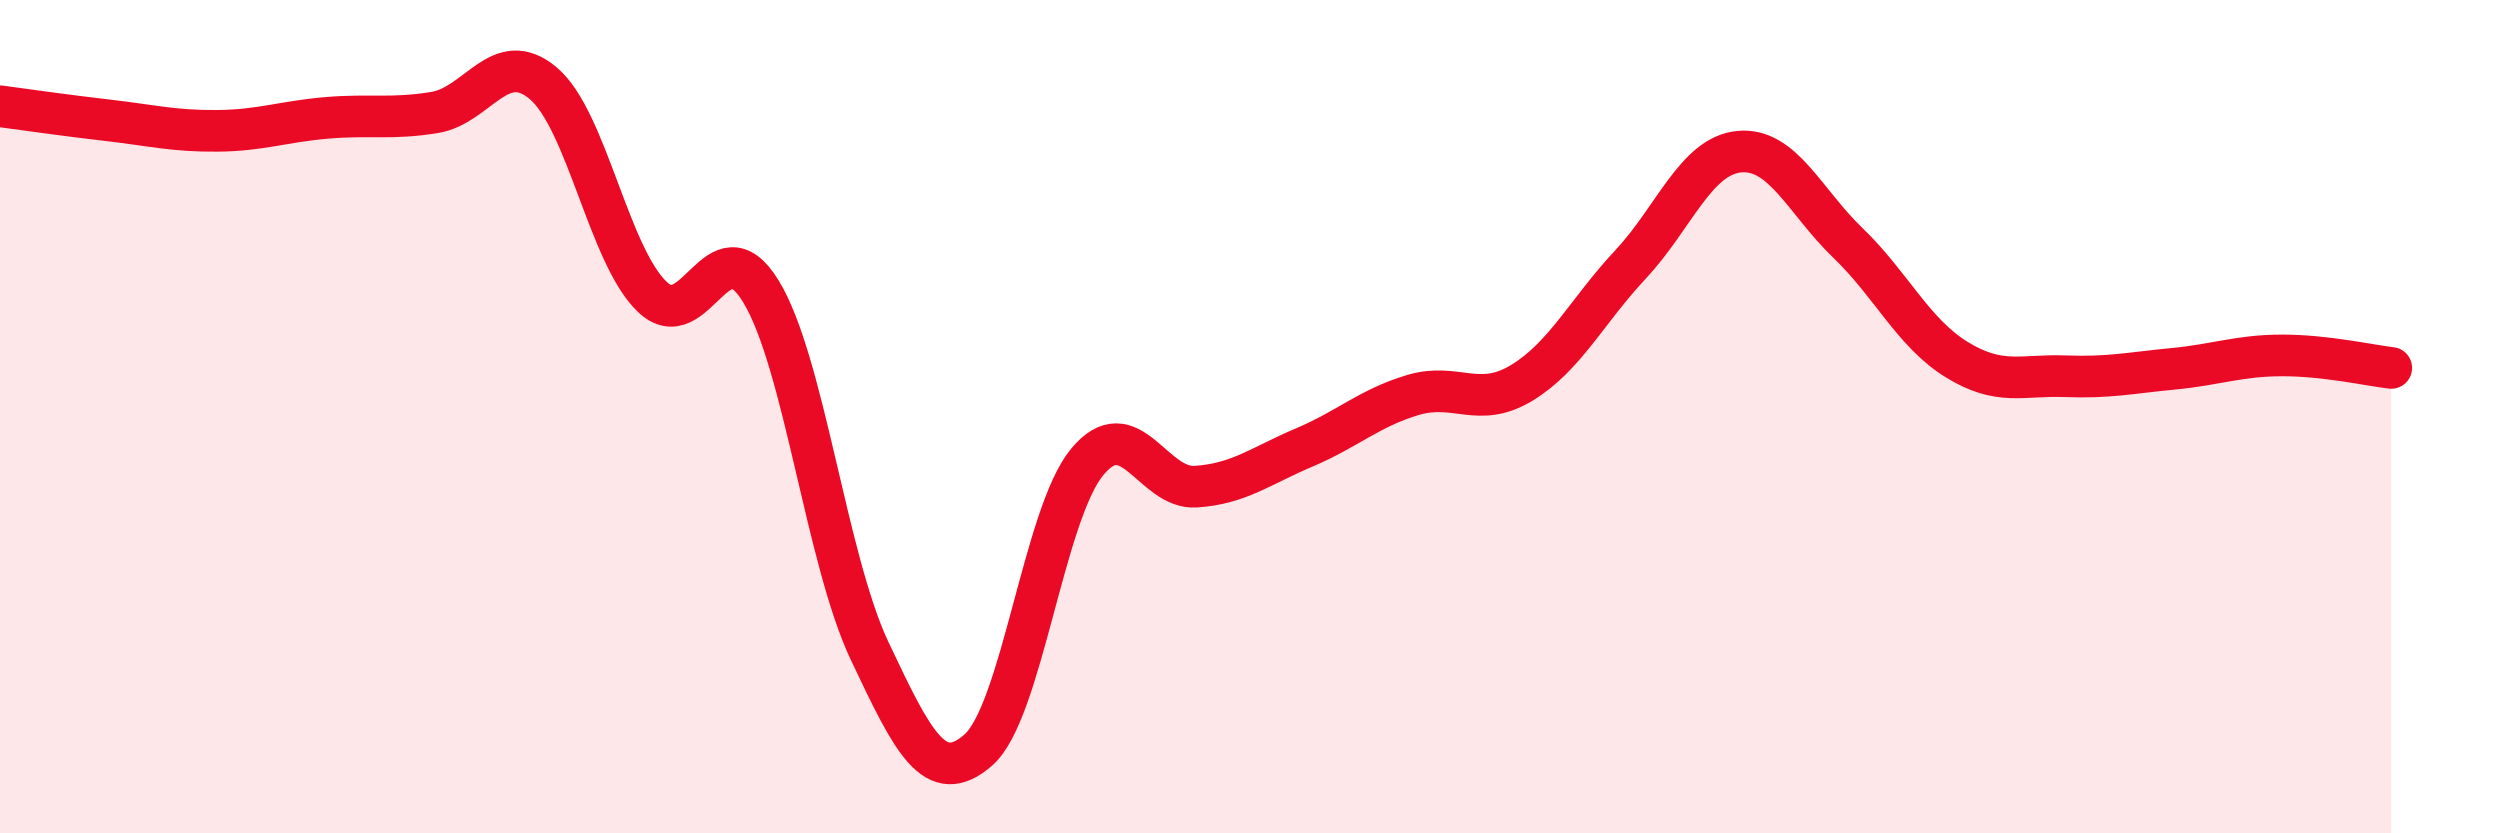
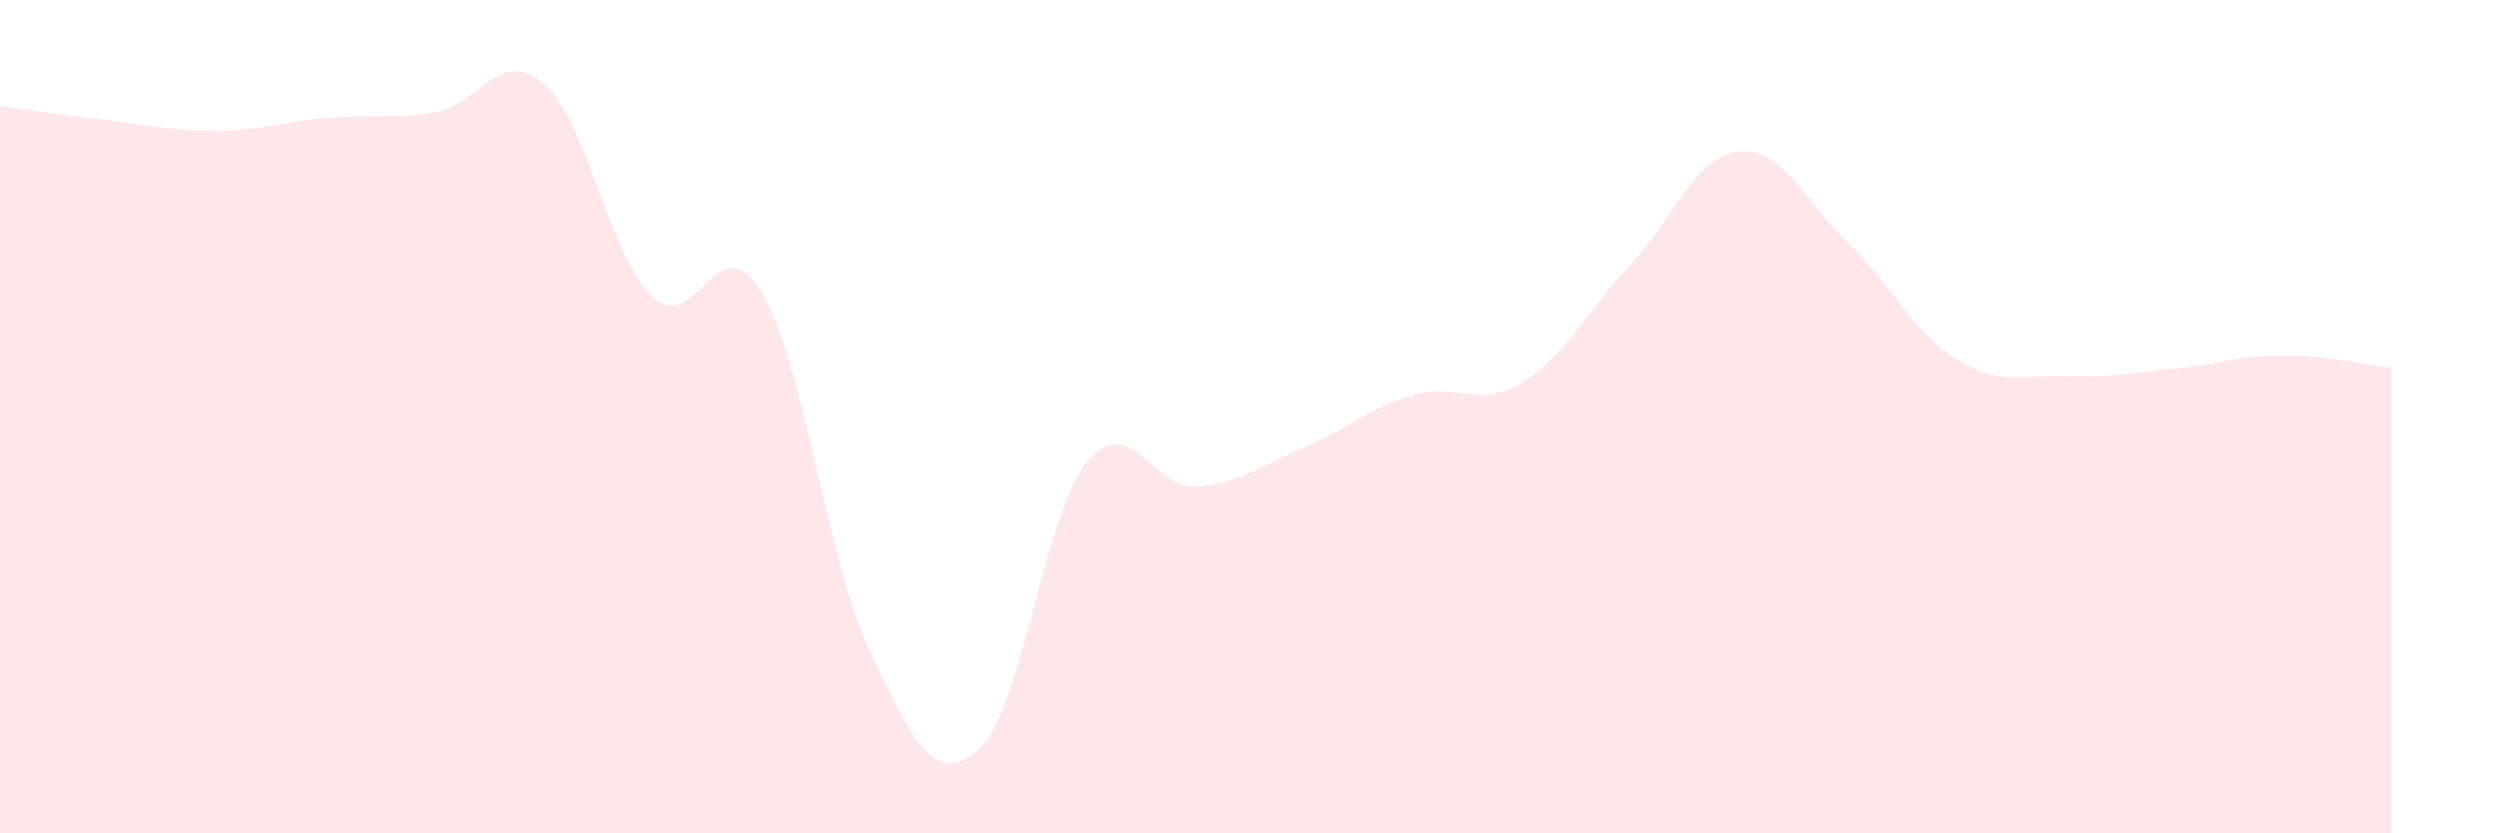
<svg xmlns="http://www.w3.org/2000/svg" width="60" height="20" viewBox="0 0 60 20">
  <path d="M 0,2.55 C 0.52,2.62 1.57,2.77 2.61,2.89 C 3.65,3.01 4.18,3.15 5.22,3.14 C 6.26,3.13 6.79,2.92 7.83,2.83 C 8.87,2.74 9.39,2.87 10.43,2.7 C 11.47,2.53 12,1.12 13.04,2 C 14.08,2.88 14.61,6.12 15.65,7.12 C 16.69,8.12 17.22,5.29 18.26,6.99 C 19.3,8.69 19.83,13.42 20.87,15.62 C 21.91,17.82 22.44,18.91 23.48,18 C 24.52,17.09 25.05,12.35 26.09,11.09 C 27.13,9.83 27.66,11.75 28.7,11.68 C 29.74,11.61 30.26,11.18 31.3,10.74 C 32.34,10.3 32.87,9.79 33.91,9.48 C 34.95,9.17 35.48,9.82 36.52,9.19 C 37.56,8.56 38.09,7.46 39.13,6.35 C 40.17,5.24 40.7,3.74 41.74,3.64 C 42.78,3.54 43.31,4.83 44.35,5.83 C 45.39,6.83 45.92,7.99 46.96,8.63 C 48,9.27 48.53,8.99 49.57,9.03 C 50.61,9.07 51.13,8.95 52.17,8.85 C 53.21,8.75 53.74,8.53 54.78,8.53 C 55.82,8.53 56.87,8.77 57.39,8.83L57.39 20L0 20Z" fill="#EB0A25" opacity="0.1" stroke-linecap="round" stroke-linejoin="round" />
-   <path d="M 0,2.55 C 0.52,2.62 1.57,2.77 2.61,2.89 C 3.65,3.01 4.18,3.15 5.22,3.14 C 6.26,3.13 6.79,2.92 7.83,2.83 C 8.87,2.74 9.39,2.87 10.43,2.7 C 11.47,2.53 12,1.12 13.04,2 C 14.08,2.88 14.61,6.12 15.65,7.12 C 16.69,8.12 17.22,5.29 18.26,6.99 C 19.3,8.69 19.83,13.42 20.87,15.62 C 21.91,17.82 22.44,18.91 23.48,18 C 24.52,17.09 25.05,12.35 26.09,11.09 C 27.13,9.83 27.66,11.75 28.7,11.68 C 29.74,11.61 30.26,11.18 31.3,10.74 C 32.34,10.3 32.87,9.79 33.91,9.48 C 34.95,9.17 35.48,9.82 36.52,9.19 C 37.56,8.56 38.09,7.46 39.13,6.35 C 40.17,5.24 40.7,3.74 41.74,3.64 C 42.78,3.54 43.31,4.83 44.35,5.83 C 45.39,6.83 45.92,7.99 46.96,8.63 C 48,9.27 48.53,8.99 49.57,9.03 C 50.61,9.07 51.13,8.95 52.17,8.85 C 53.21,8.75 53.74,8.53 54.78,8.53 C 55.82,8.53 56.87,8.77 57.39,8.83" stroke="#EB0A25" stroke-width="1" fill="none" stroke-linecap="round" stroke-linejoin="round" />
</svg>